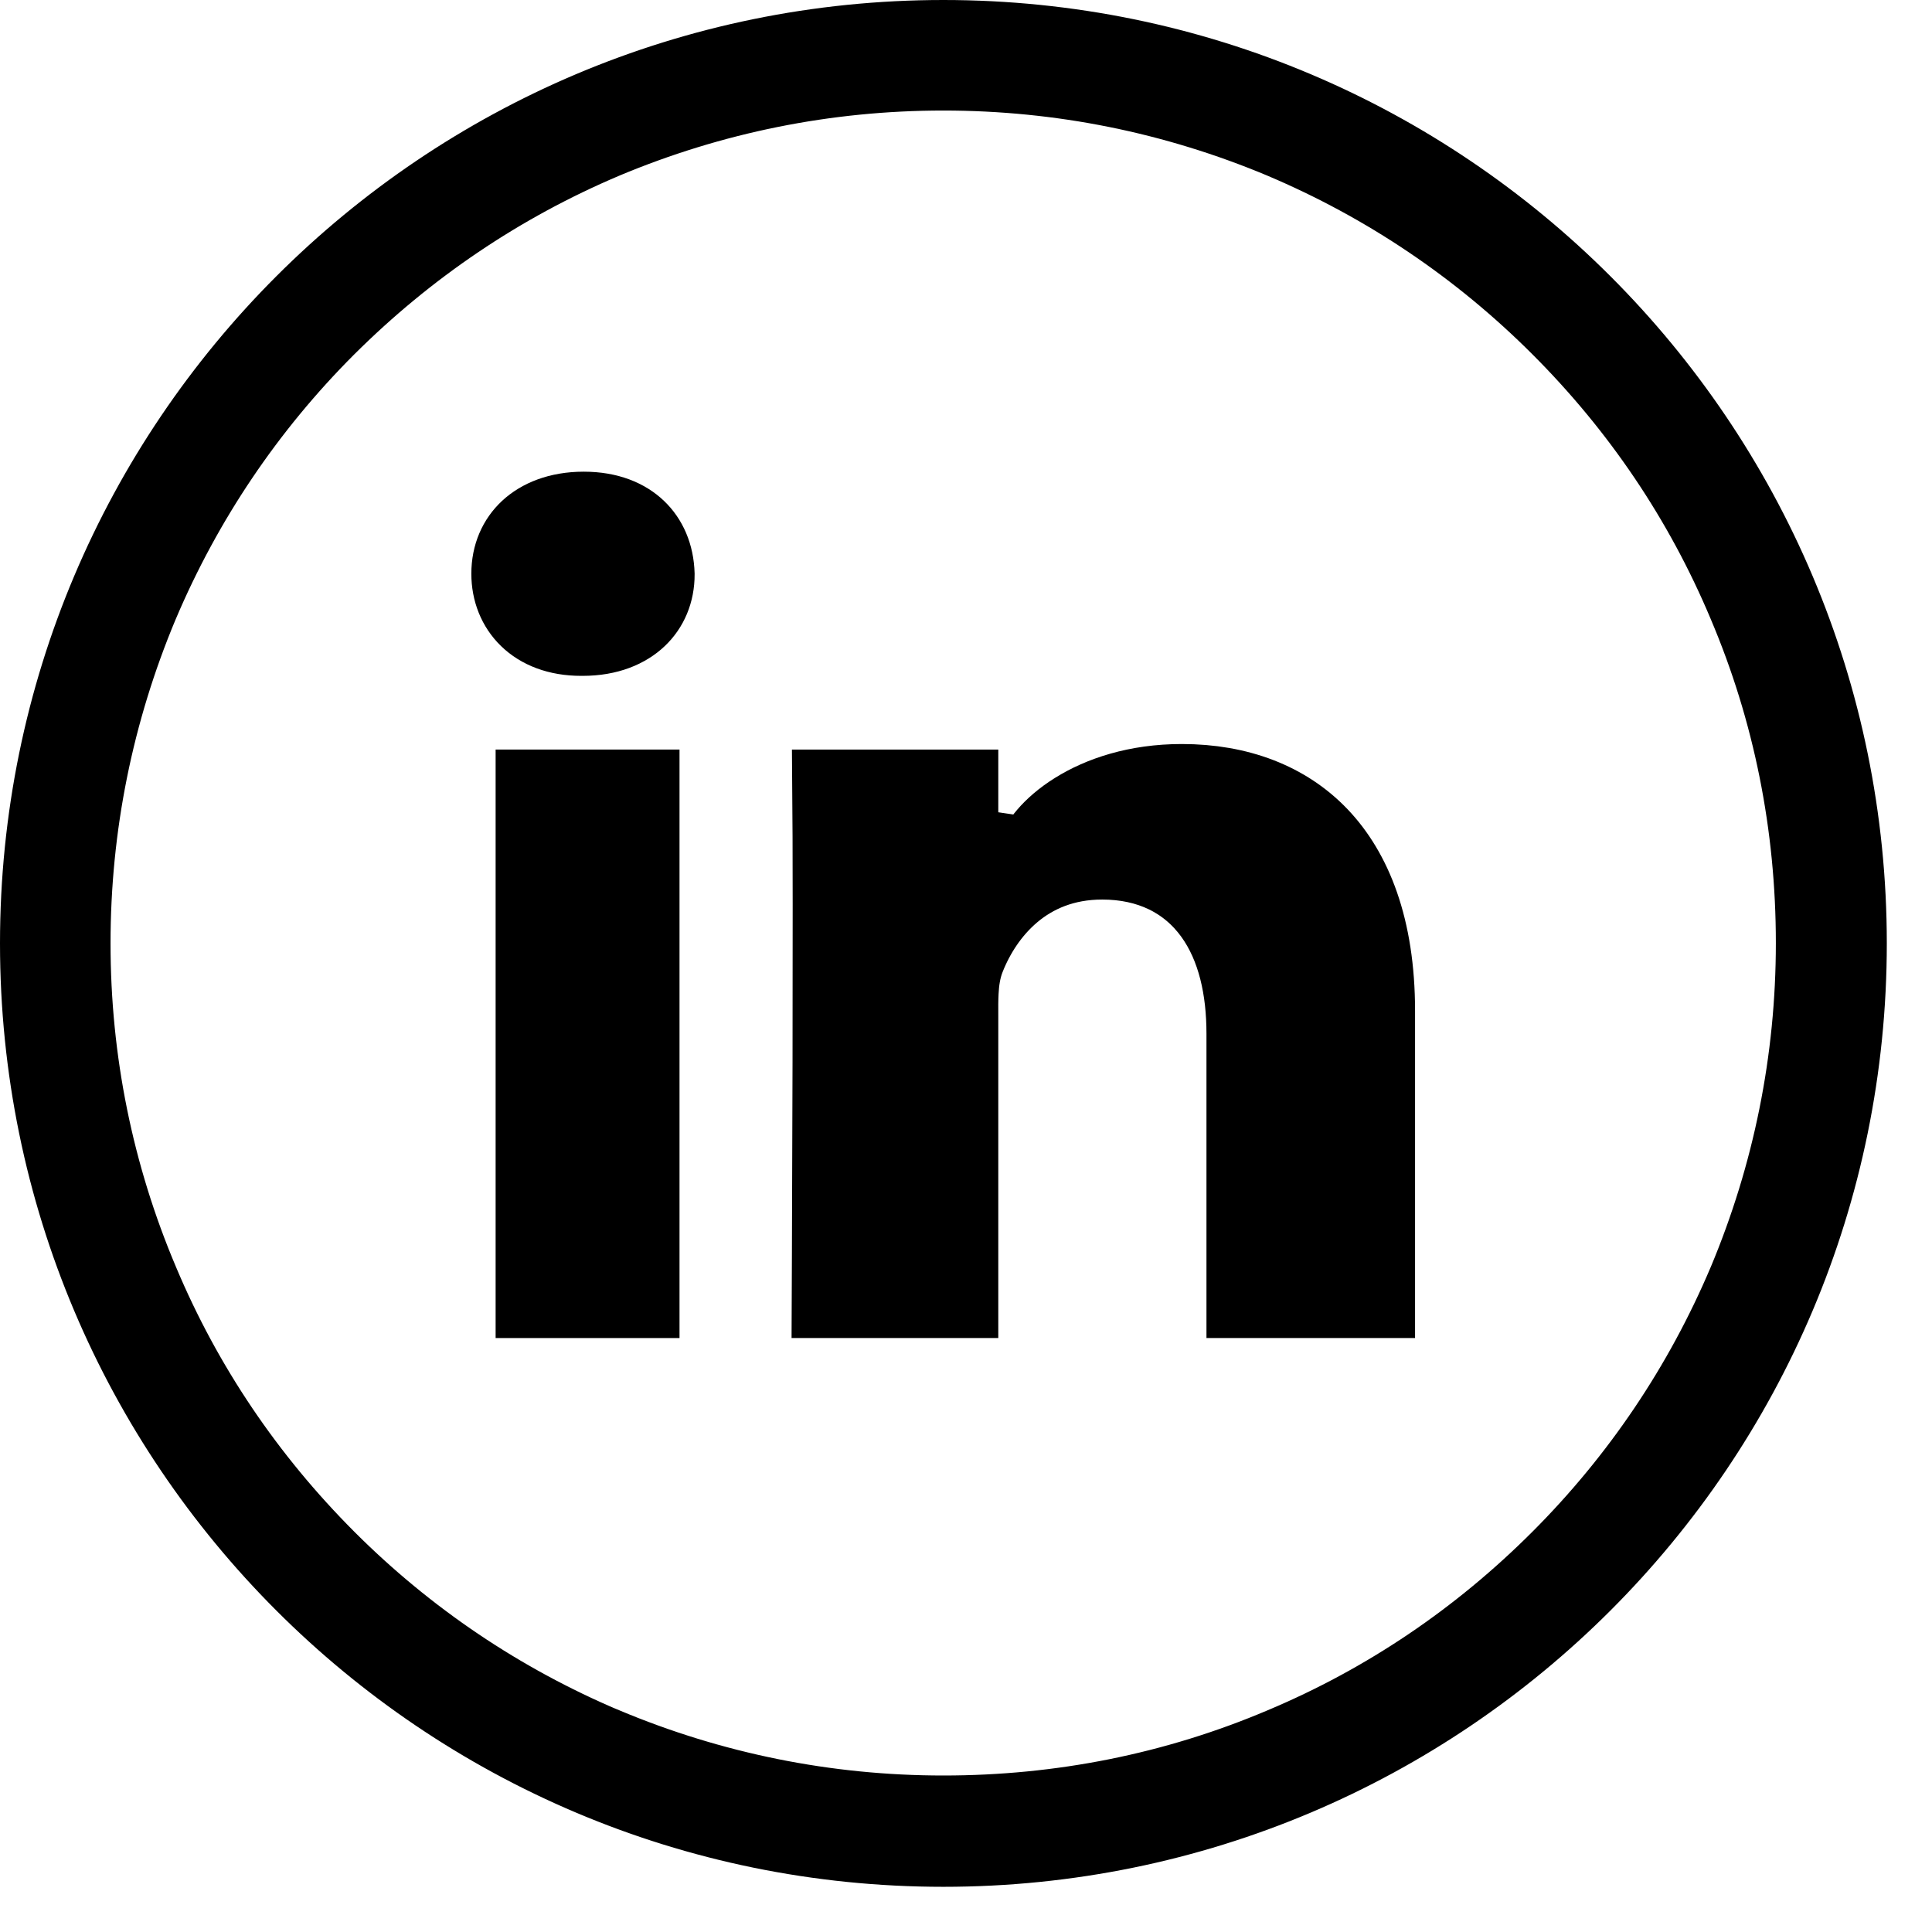
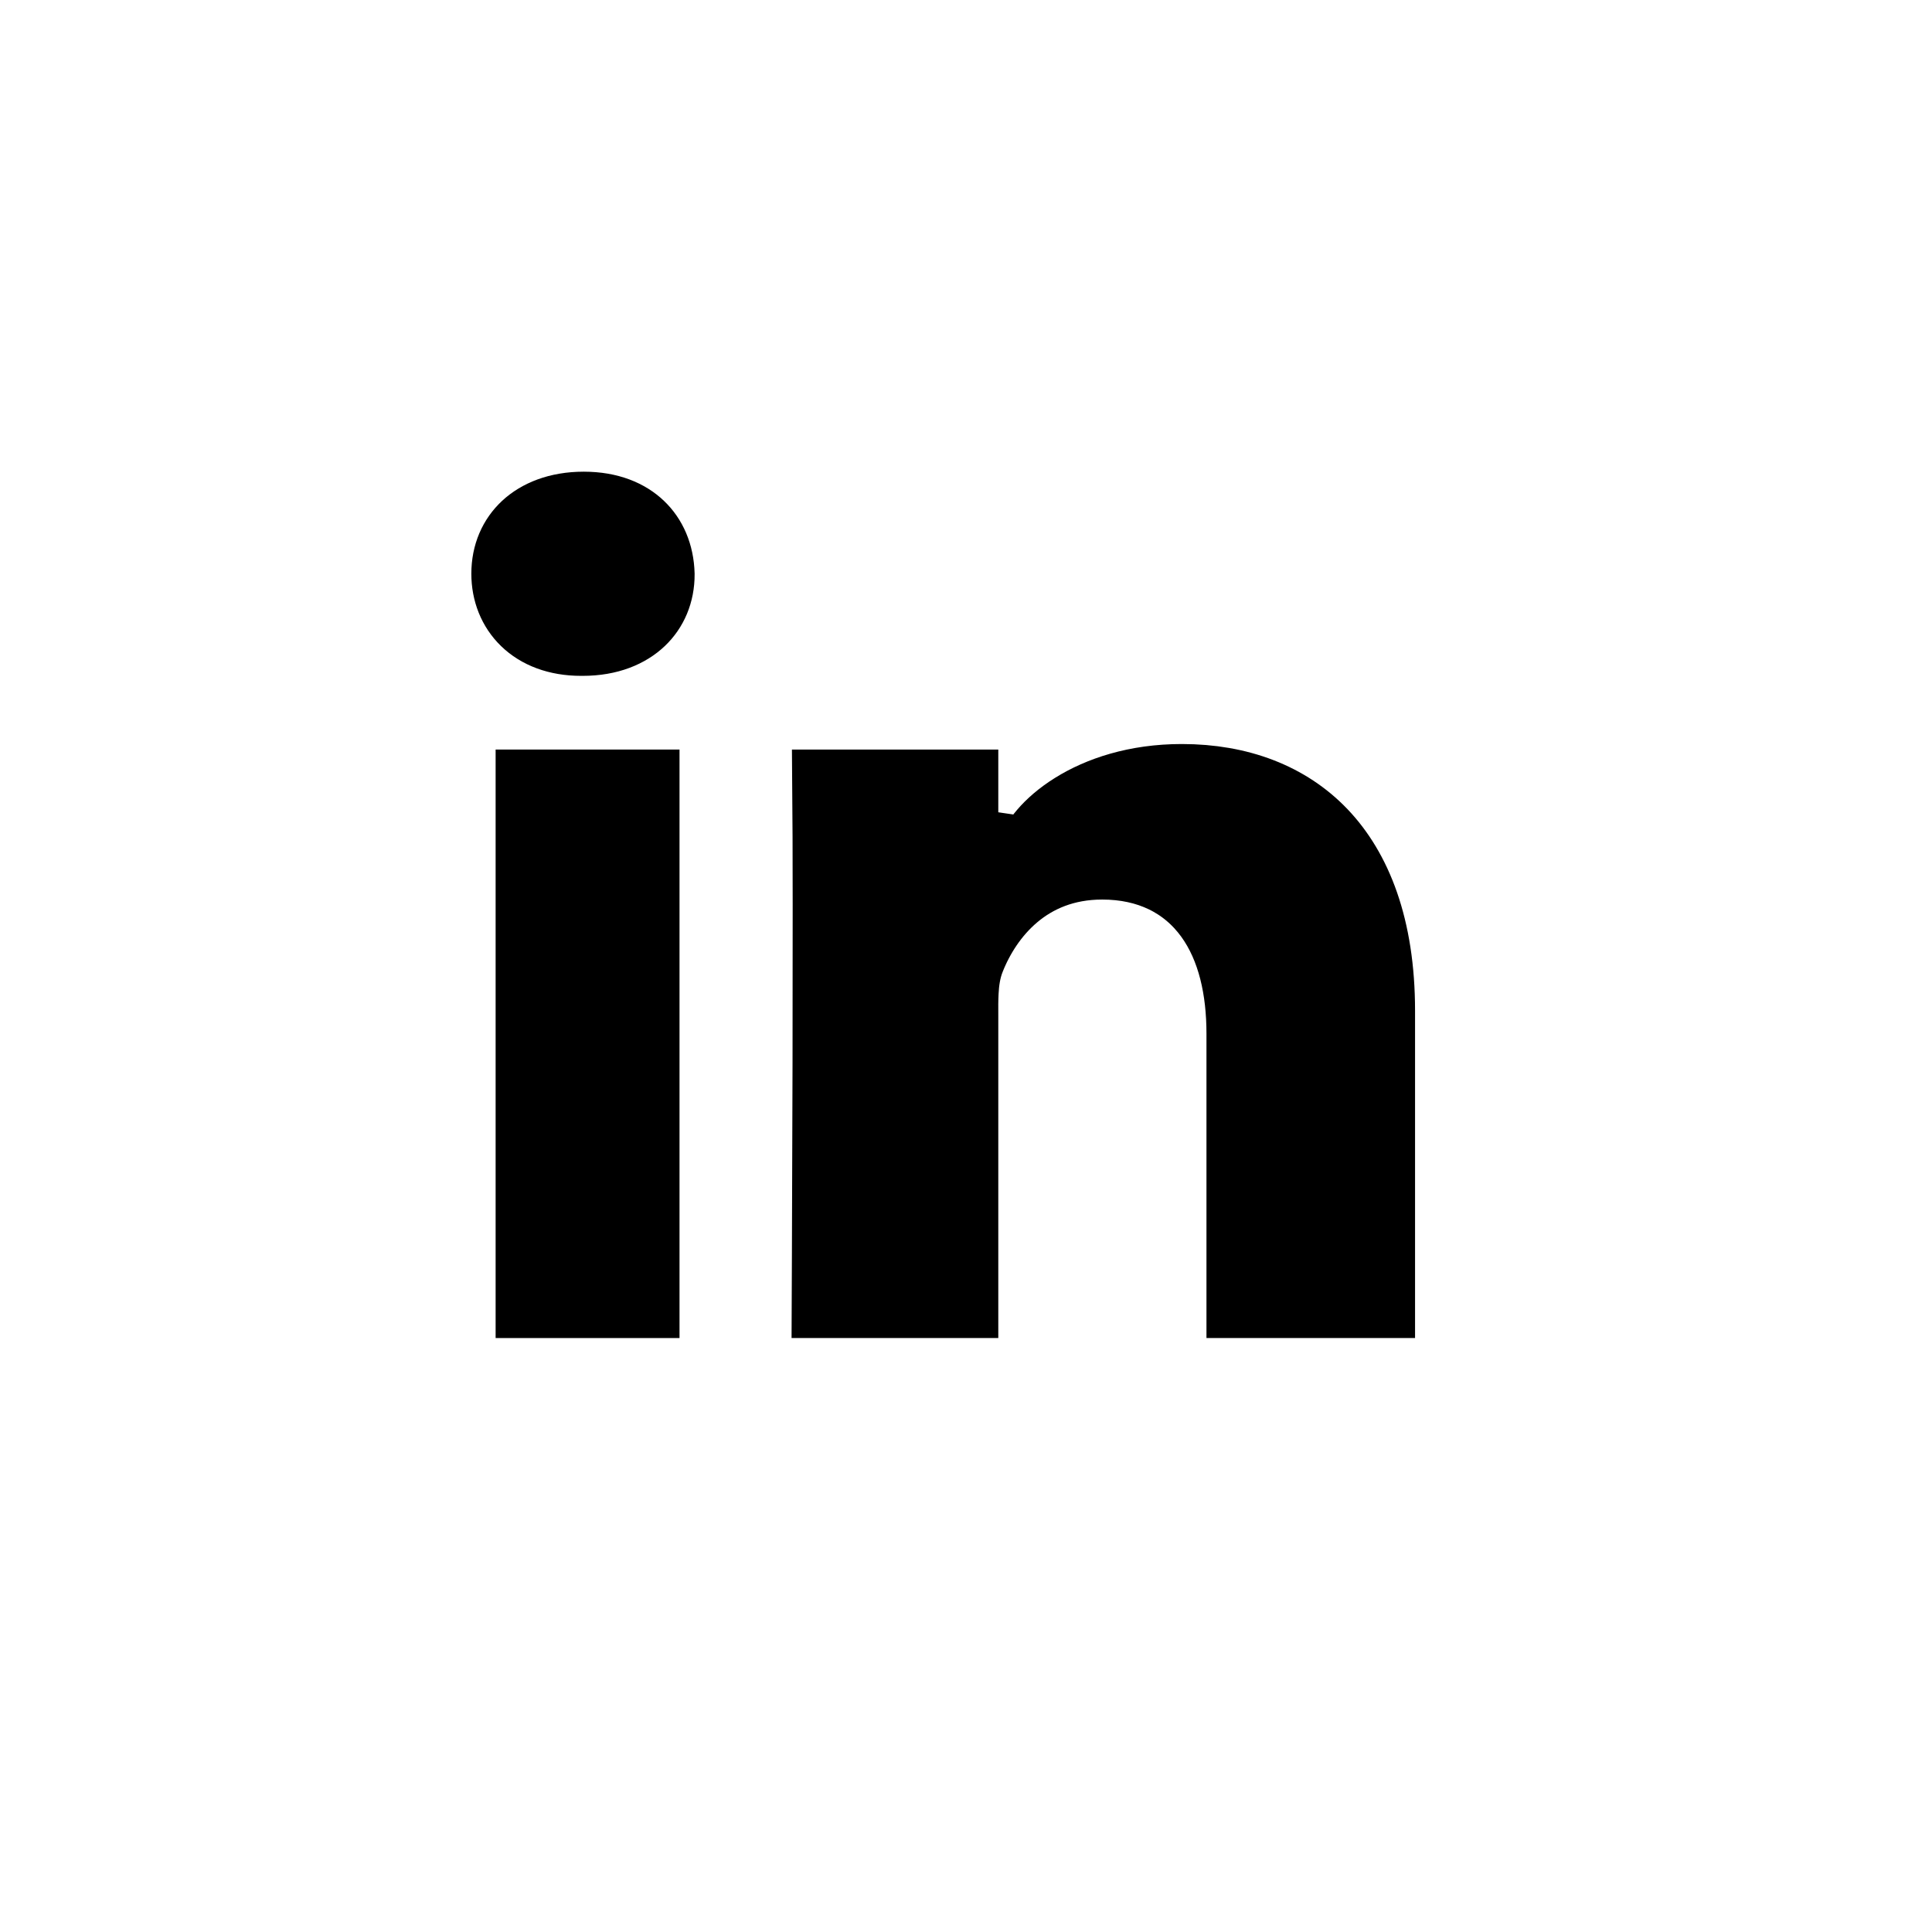
<svg xmlns="http://www.w3.org/2000/svg" width="28" height="28" viewBox="0 0 28 28" fill="none">
-   <path d="M8.777 25.247L8.779 25.247C10.33 25.898 11.977 26.232 13.672 26.232C15.371 26.232 17.019 25.904 18.567 25.247C20.064 24.618 21.405 23.71 22.56 22.555C23.711 21.404 24.618 20.058 25.252 18.562L25.253 18.56C25.903 17.009 26.237 15.362 26.237 13.667C26.237 11.968 25.909 10.32 25.252 8.773C24.623 7.275 23.716 5.934 22.56 4.779C21.409 3.628 20.063 2.721 18.567 2.087L18.565 2.086C17.014 1.436 15.368 1.102 13.672 1.102C11.977 1.102 10.33 1.436 8.779 2.086L8.777 2.087C7.281 2.721 5.94 3.628 4.78 4.783L4.779 4.784C3.628 5.935 2.721 7.282 2.087 8.777L2.086 8.779C1.436 10.33 1.102 11.977 1.102 13.672C1.102 15.367 1.436 17.014 2.092 18.561C2.721 20.058 3.629 21.399 4.784 22.555C5.935 23.706 7.282 24.613 8.777 25.247ZM0.5 13.672C0.5 6.397 6.397 0.5 13.672 0.5C20.948 0.5 26.845 6.397 26.845 13.672C26.845 20.948 20.948 26.845 13.672 26.845C6.397 26.845 0.5 20.948 0.5 13.672Z" fill="black" stroke="black" />
  <path d="M7.683 18.892V11.363H9.348V18.892H7.683Z" fill="black" stroke="black" />
  <path d="M7.331 8.315C7.331 8.026 7.439 7.791 7.617 7.625C7.797 7.458 8.077 7.336 8.46 7.336C8.84 7.336 9.107 7.457 9.278 7.621C9.449 7.784 9.559 8.022 9.567 8.323C9.568 8.601 9.465 8.835 9.29 9.001C9.113 9.169 8.835 9.295 8.444 9.295H8.422C7.713 9.295 7.331 8.849 7.331 8.315Z" fill="black" stroke="black" />
  <path d="M13.968 12.204L14.947 12.348C14.989 12.207 15.169 11.938 15.556 11.697C15.927 11.466 16.456 11.283 17.128 11.283C17.967 11.283 18.671 11.553 19.167 12.072C19.665 12.593 20.008 13.424 20.008 14.65V18.892H17.985V14.981C17.985 14.348 17.858 13.743 17.525 13.283C17.174 12.799 16.639 12.537 15.974 12.537C14.9 12.537 14.315 13.275 14.068 13.897C14 14.064 13.98 14.238 13.973 14.376C13.967 14.485 13.967 14.605 13.968 14.707C13.968 14.734 13.968 14.76 13.968 14.783V18.892H11.974L11.977 18.162C11.98 17.417 11.983 16.418 11.986 15.395C11.989 13.837 11.99 12.207 11.982 11.363H13.968V12.204Z" fill="black" stroke="black" />
</svg>